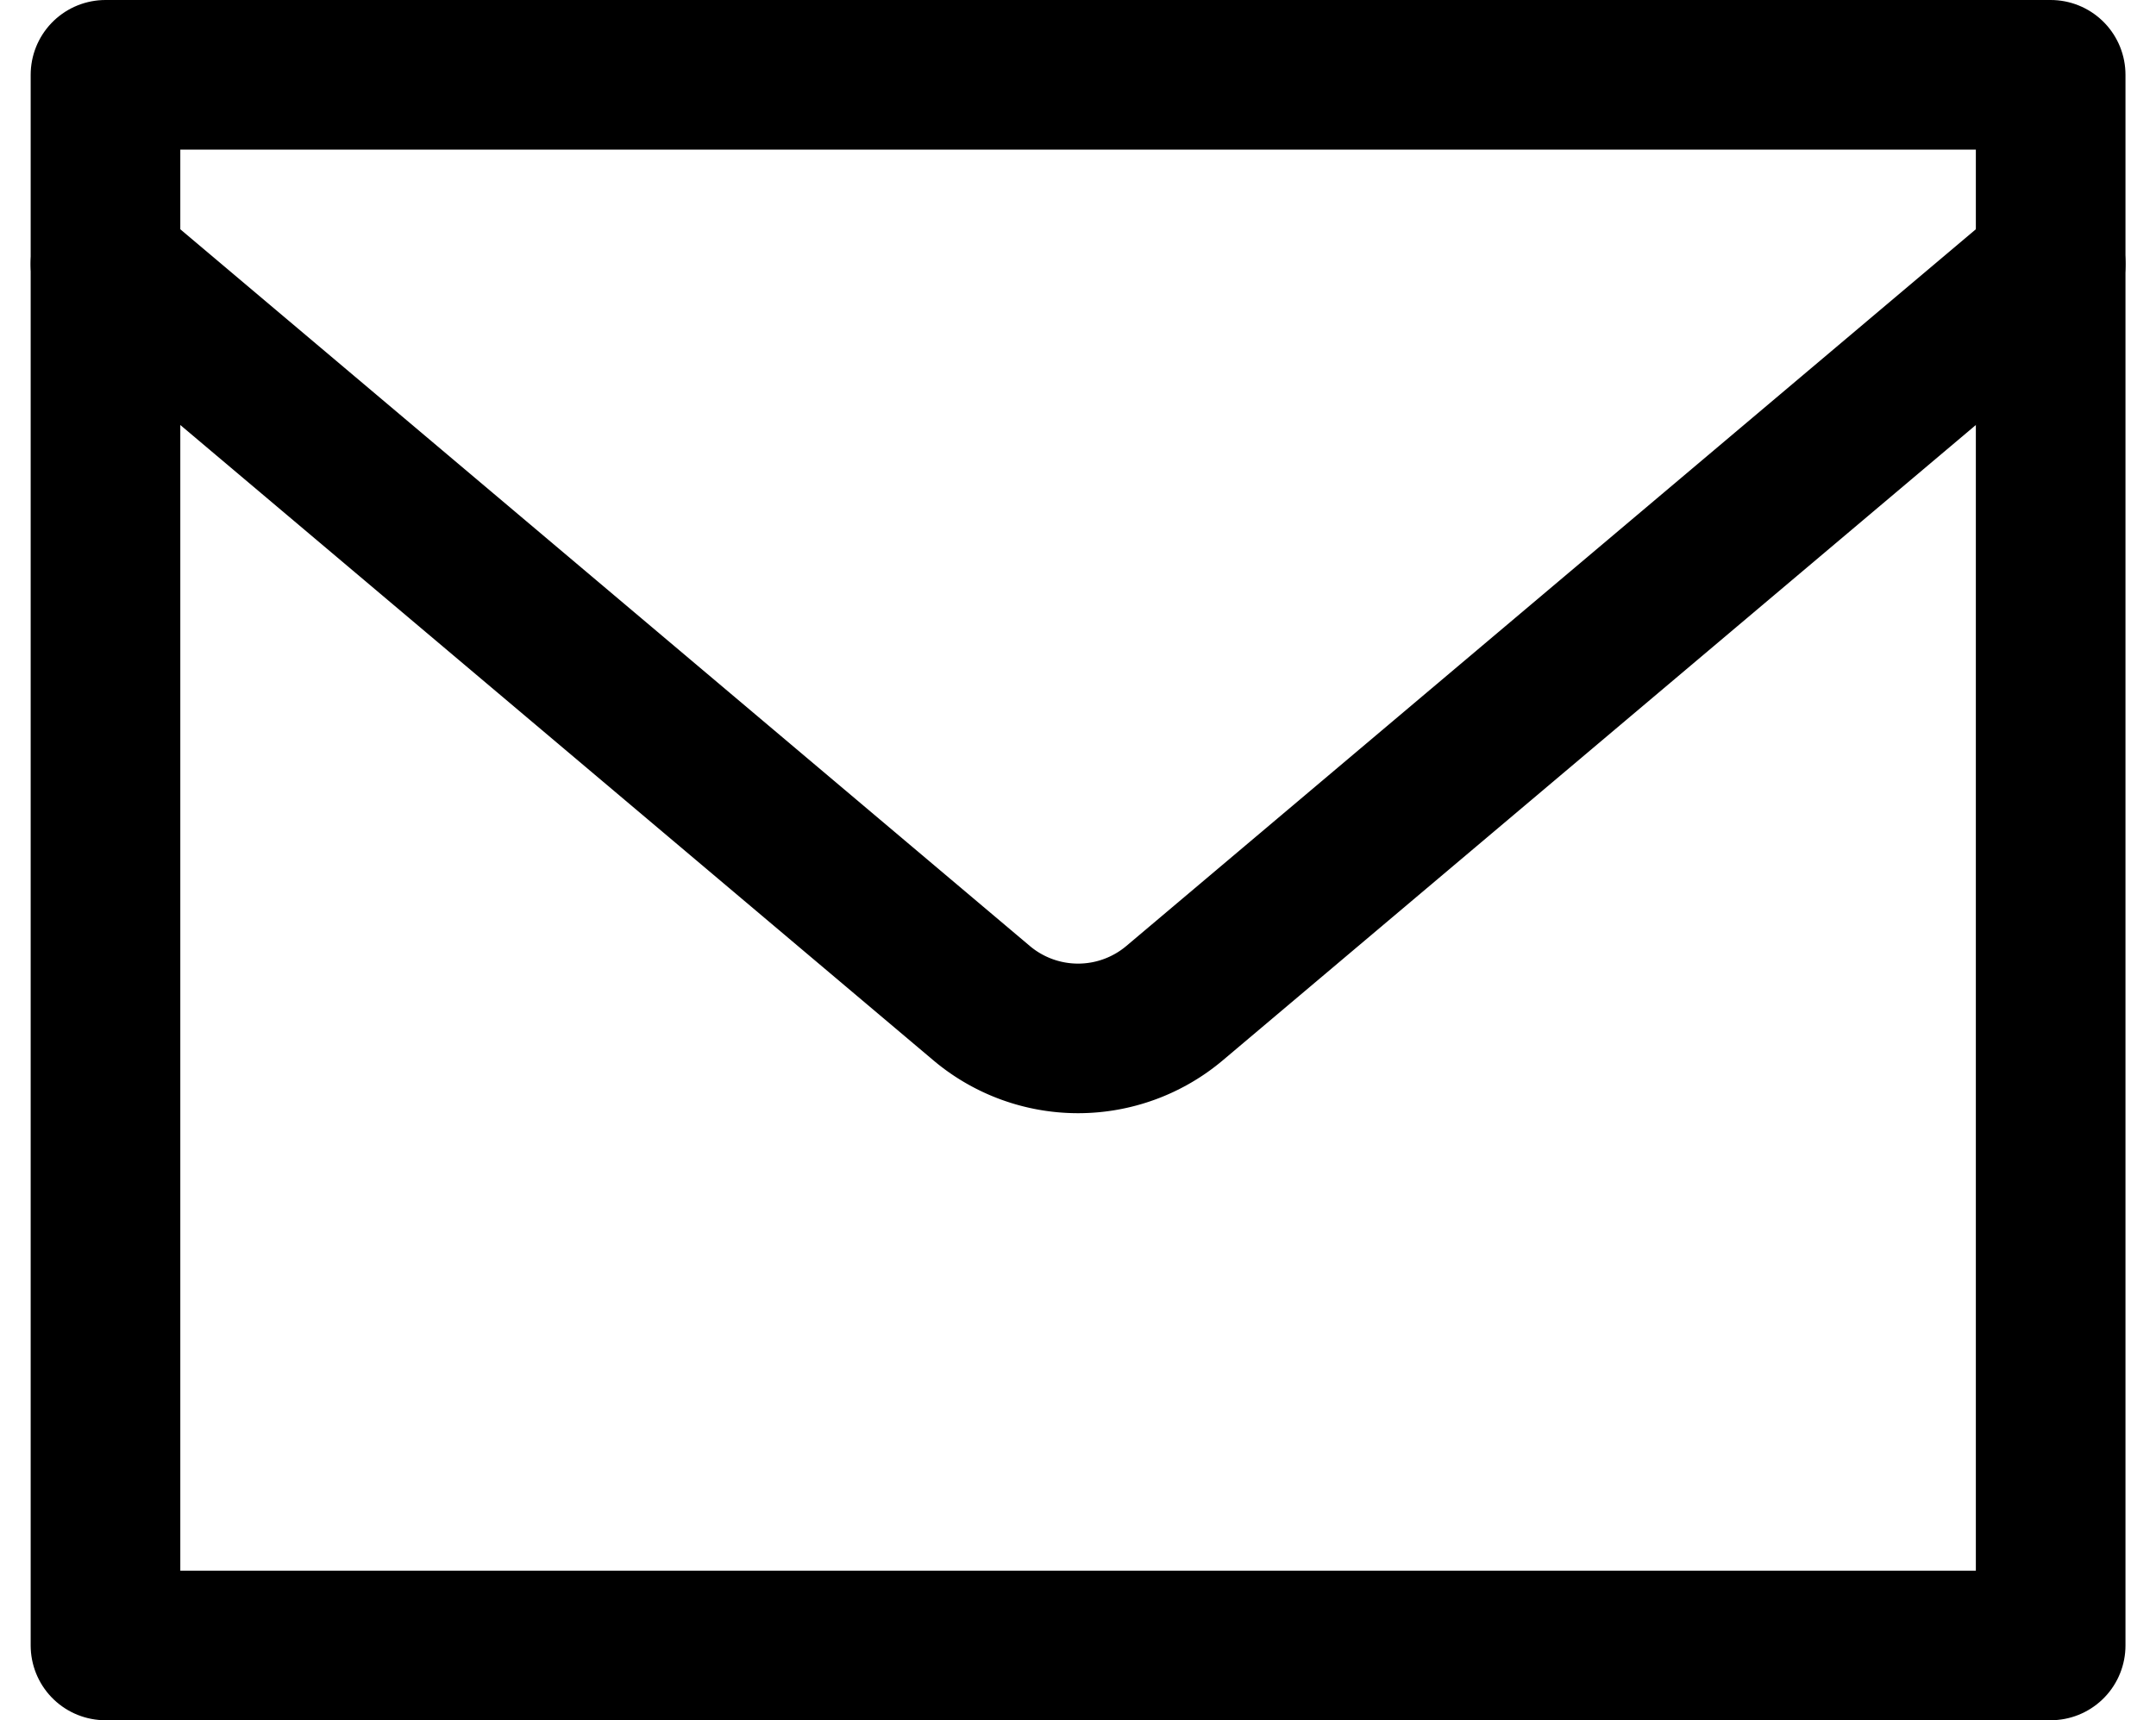
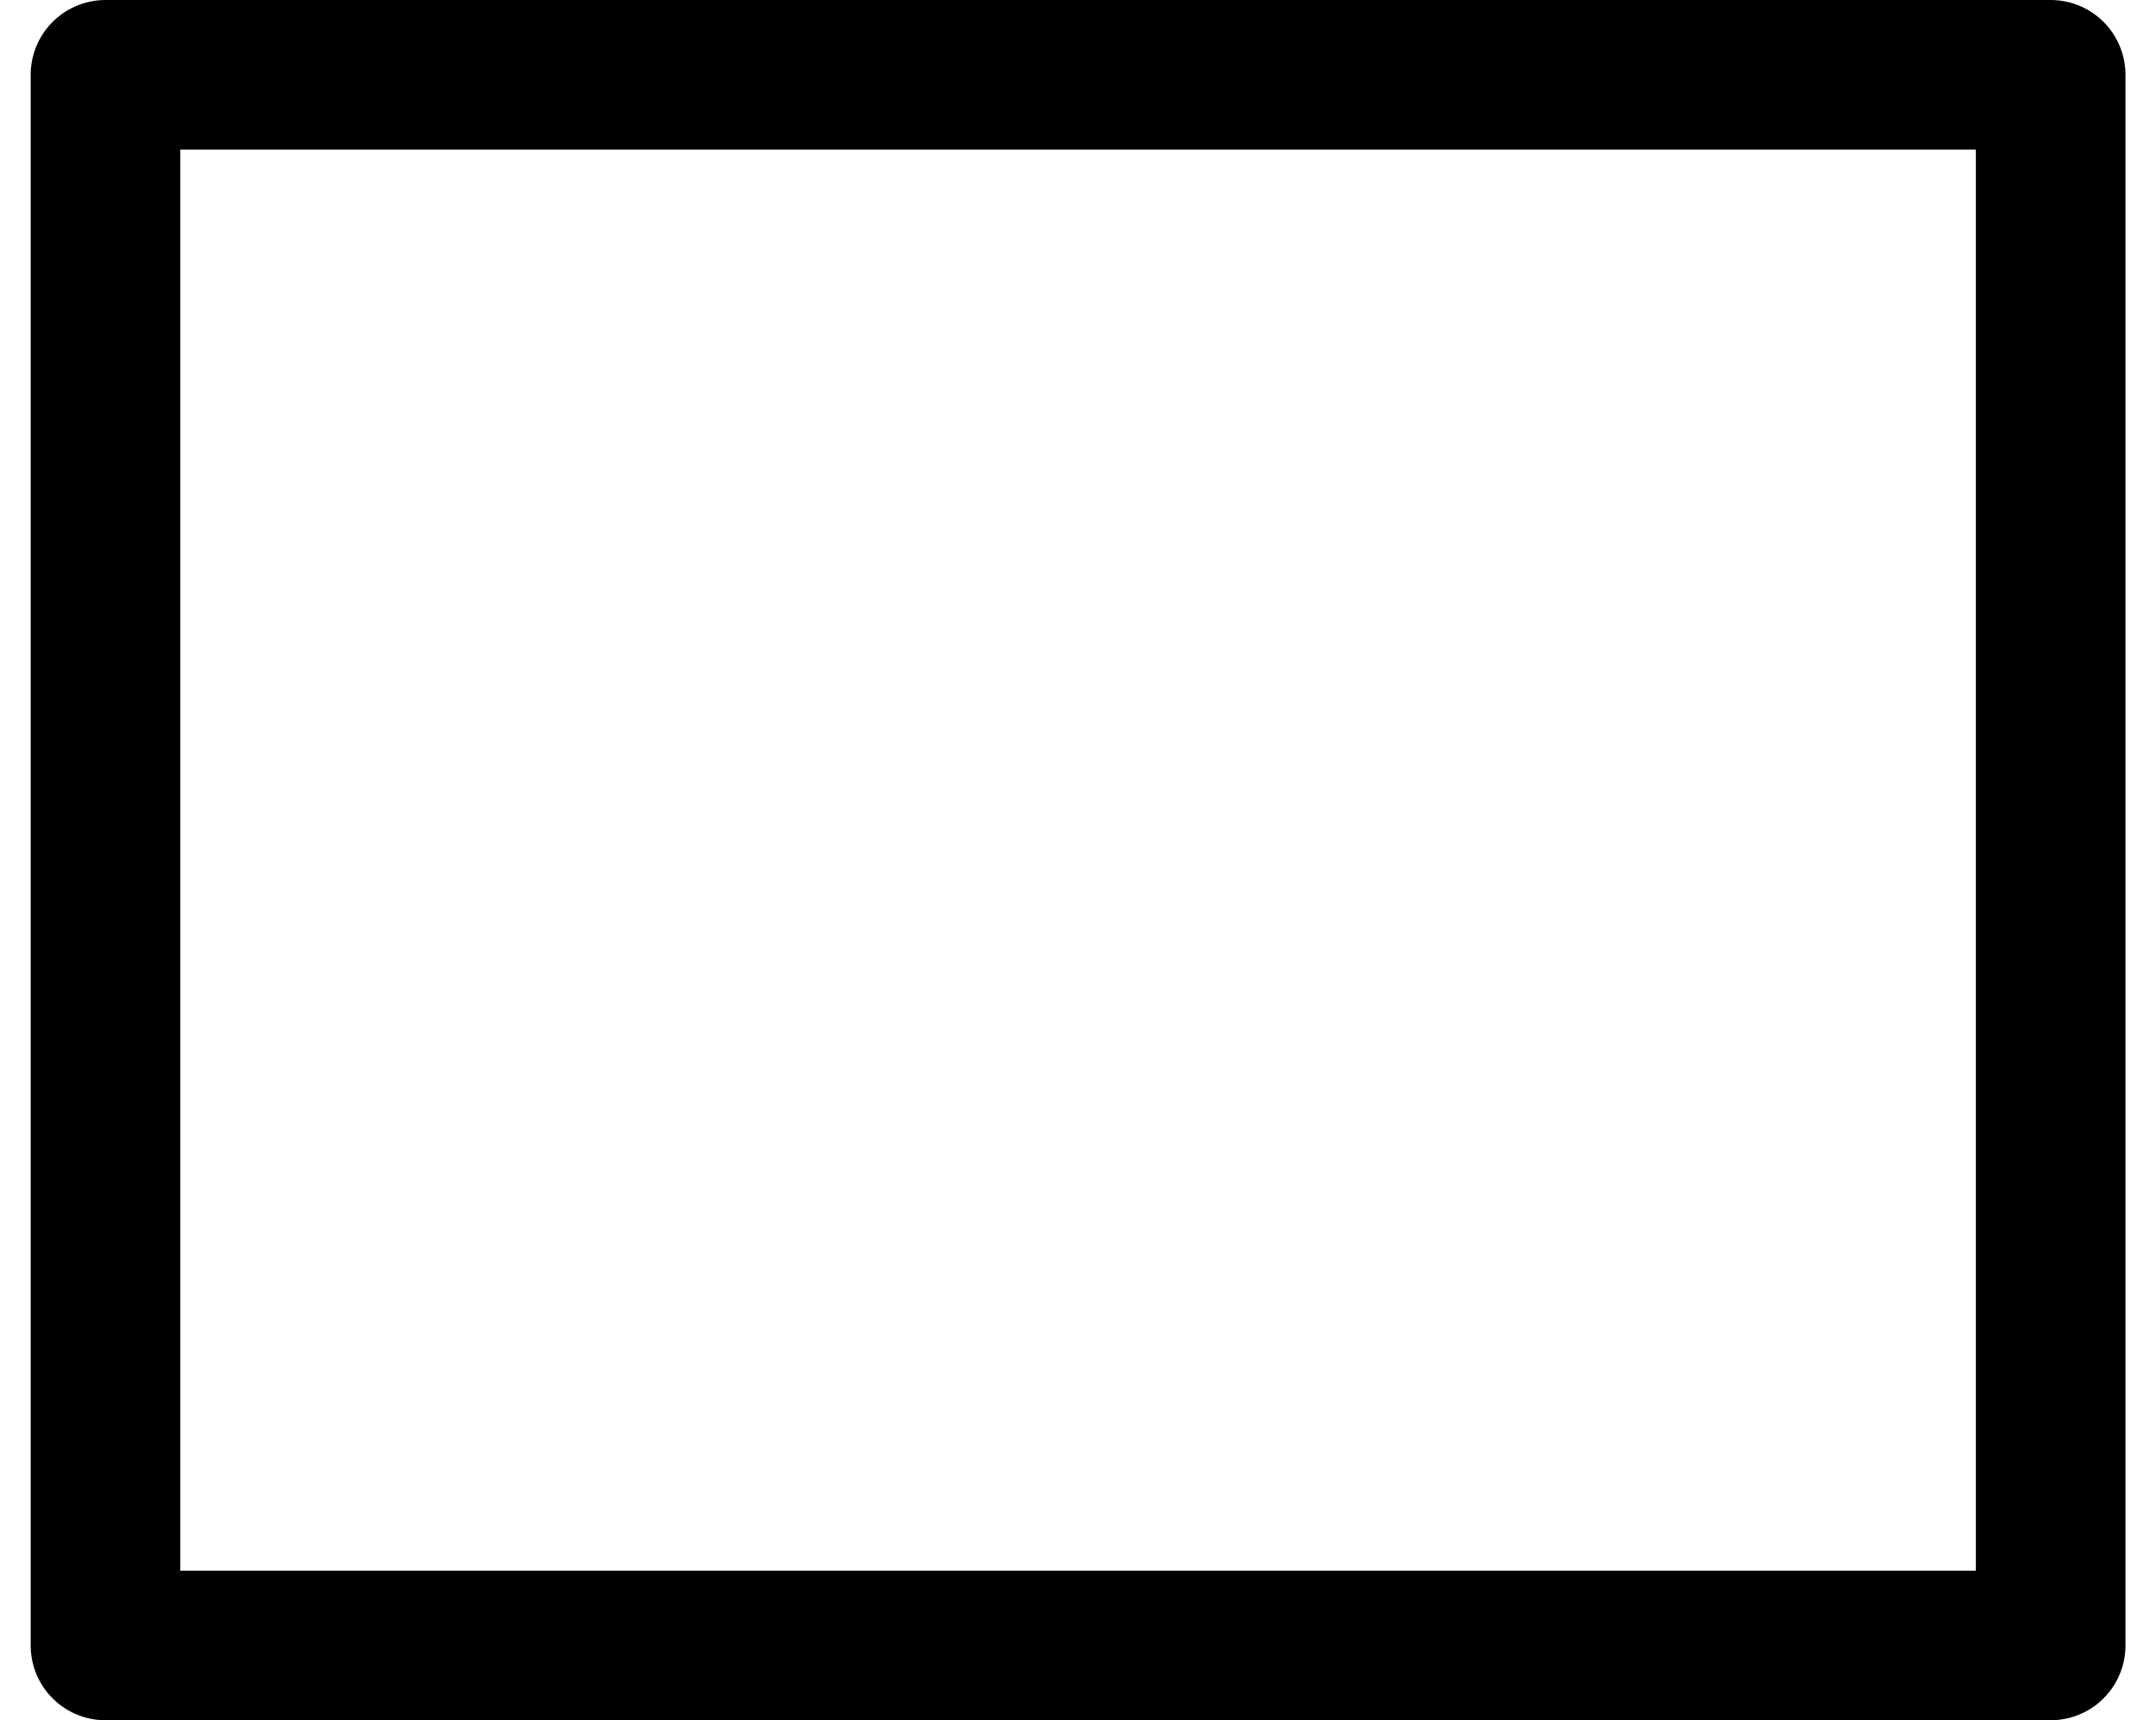
<svg xmlns="http://www.w3.org/2000/svg" width="14.409" height="11.5" viewBox="0 0 14.409 11.5">
  <g id="Group_99" data-name="Group 99" transform="translate(0.205 -1.25)">
    <path id="Path_74" data-name="Path 74" d="M.5,1.75h13v10.5H.5Z" fill="none" stroke="#000" stroke-linecap="round" stroke-linejoin="round" stroke-width="1" />
-     <path id="Path_75" data-name="Path 75" d="M.5,3.015,6.355,7.956a1,1,0,0,0,1.29,0L13.5,3.015" fill="none" stroke="#000" stroke-linecap="round" stroke-linejoin="round" stroke-width="1" />
  </g>
</svg>